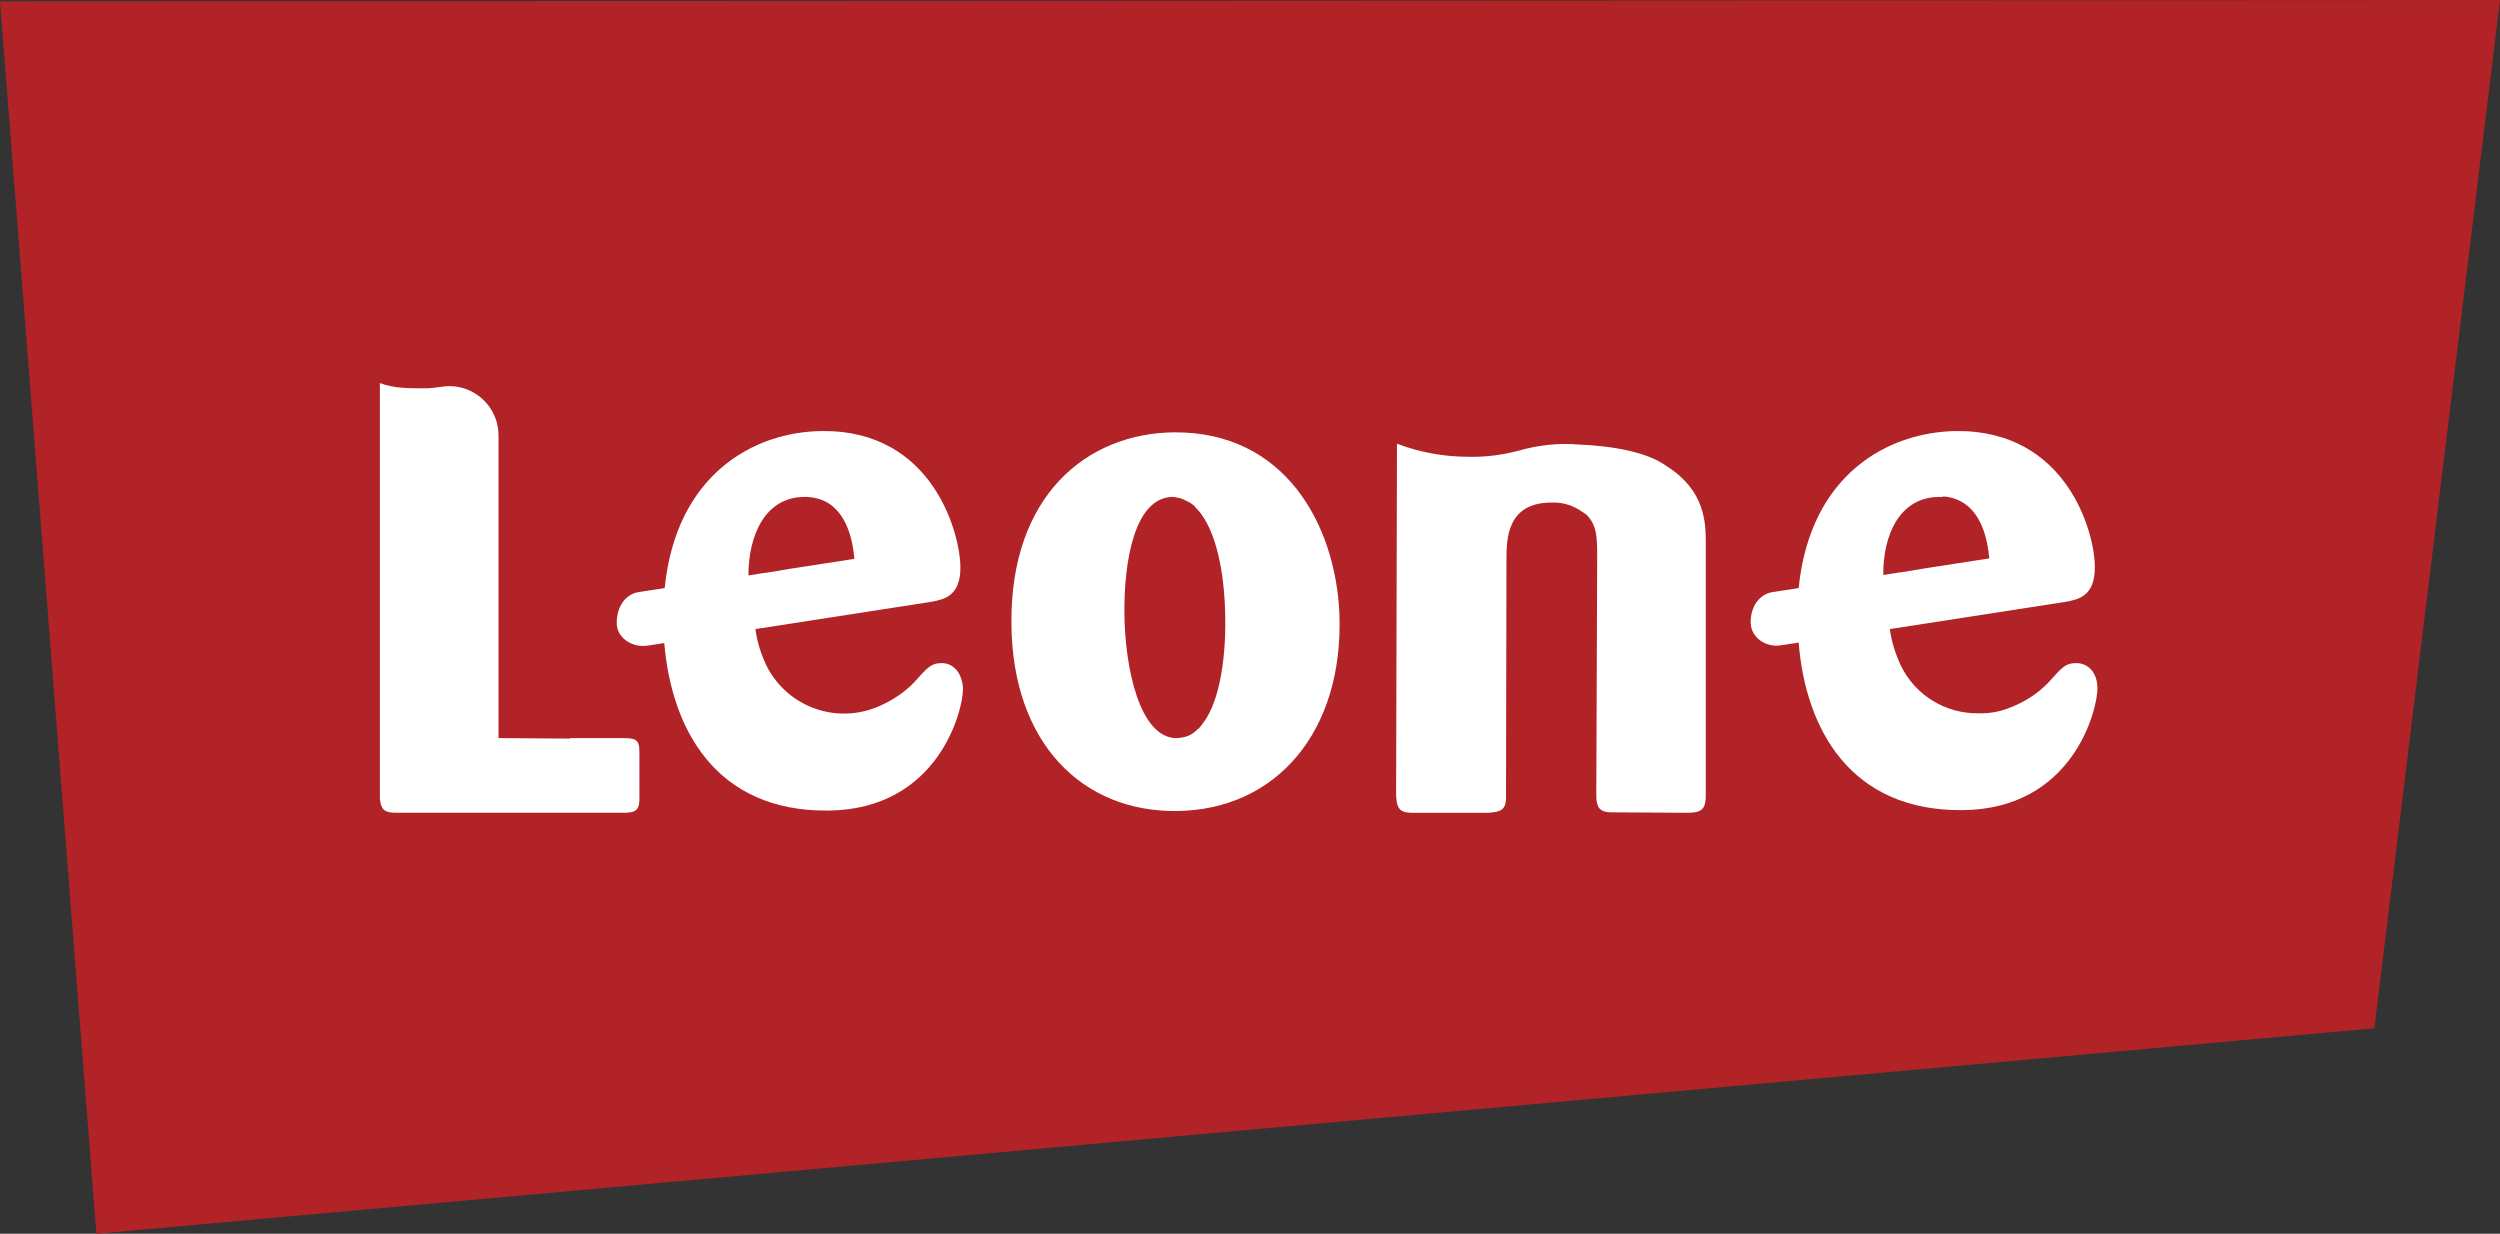
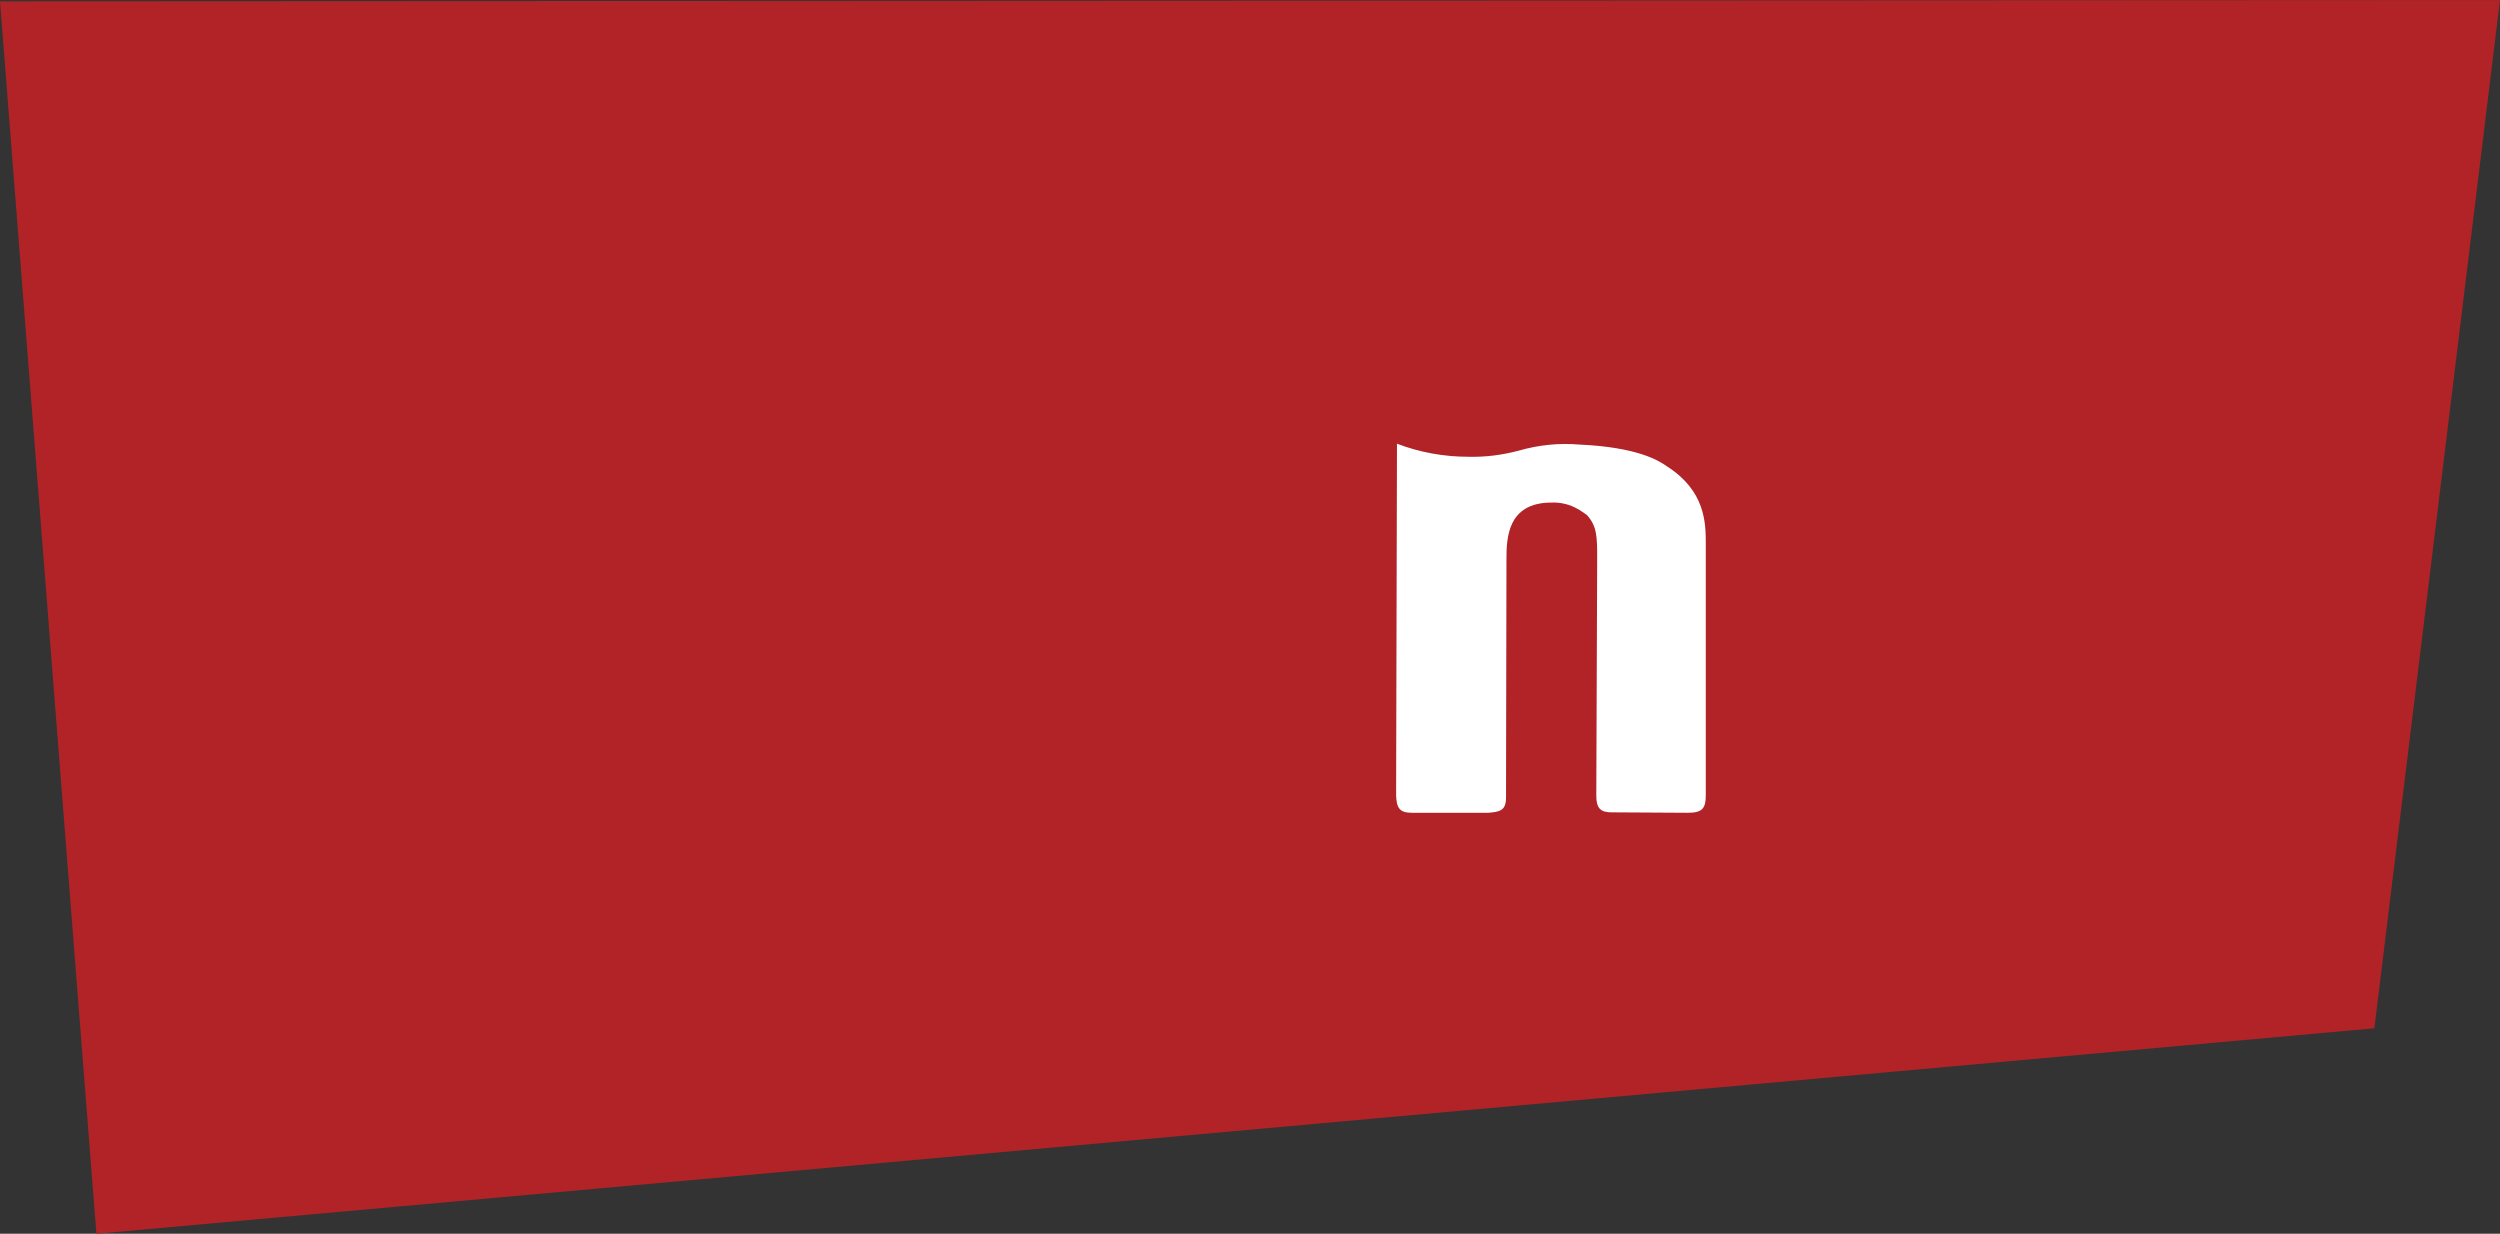
<svg xmlns="http://www.w3.org/2000/svg" width="154" height="76" viewBox="0 0 154 76" fill="none">
  <rect x="0" y="0" width="154" height="76" fill="#333333" stroke="none" />
  <path d="M0 0.081L5.938 76L146.262 63.342L154 0L0 0.081Z" fill="#B12326" />
-   <path d="M74.099 44.557C74.072 44.584 74.045 44.611 74.045 44.638C73.991 44.692 73.937 44.772 73.884 44.826C73.857 44.88 73.803 44.907 73.749 44.934C73.722 44.96 73.695 45.014 73.642 45.041C73.373 45.283 73.051 45.417 72.701 45.444C72.648 45.444 72.567 45.471 72.513 45.471C70.176 45.498 69.289 41.064 69.263 37.758C69.236 34.587 69.88 30.663 72.218 30.61C72.352 30.61 72.46 30.637 72.567 30.663L72.675 30.69C72.728 30.69 72.755 30.717 72.782 30.717C72.97 30.798 73.158 30.878 73.346 30.986C73.346 30.986 73.346 31.013 73.373 31.013C73.481 31.093 73.561 31.147 73.642 31.228L73.588 31.201C74.743 32.276 75.388 34.721 75.469 37.704C75.549 40.204 75.2 43.133 74.099 44.557ZM72.325 26.632C66.898 26.686 62.223 30.583 62.304 38.43C62.358 45.82 66.71 50.013 72.46 49.959C78.639 49.905 82.776 45.041 82.508 37.812C82.266 32.276 79.123 26.578 72.325 26.632Z" fill="white" />
  <path d="M105.076 33.458C105.076 32.222 105.049 30.233 102.685 28.729C102.201 28.379 100.885 27.546 97.284 27.385C96.022 27.277 94.759 27.412 93.55 27.761C92.529 28.03 91.508 28.164 90.46 28.137C88.956 28.137 87.451 27.869 86.054 27.331C86.027 34.56 86.027 41.789 86.001 48.992C86.027 49.771 86.215 50.067 86.968 50.067H91.669C92.395 50.013 92.771 49.932 92.771 49.126L92.798 34.453C92.798 33.163 92.852 30.959 95.565 30.959C96.129 30.932 96.693 31.067 97.204 31.362L97.258 31.389C97.338 31.443 97.661 31.658 97.741 31.712C98.386 32.41 98.386 33.082 98.386 34.453L98.332 49.019C98.332 49.798 98.601 50.04 99.273 50.04L103.974 50.067C104.861 50.067 105.076 49.798 105.076 48.992V33.458Z" fill="white" />
-   <path d="M39.387 46.277C39.387 45.578 39.145 45.471 38.473 45.471H35.115V45.498L31.327 45.471H30.709V26.82C30.709 25.154 29.365 23.811 27.726 23.784C27.243 23.784 26.759 23.918 26.276 23.918C25.282 23.918 24.314 23.945 23.401 23.596C23.401 32.141 23.401 40.66 23.401 49.18C23.455 49.798 23.616 50.066 24.368 50.066H38.473C39.145 50.066 39.387 49.878 39.387 49.26V46.277Z" fill="white" />
-   <path d="M49.569 30.61C49.623 30.61 49.703 30.61 49.784 30.61H49.73C50.16 30.637 50.59 30.744 50.966 30.959C51.691 31.389 52.444 32.33 52.632 34.426L48.629 35.044L47.178 35.286H47.124L46.775 35.339L46.103 35.447C46.103 33.028 47.097 30.61 49.569 30.61ZM57.978 40.849C57.387 40.849 57.145 41.09 56.313 42.031C55.695 42.676 54.942 43.16 54.136 43.509C51.53 44.638 48.521 43.563 47.232 41.037C46.882 40.311 46.641 39.559 46.533 38.752L57.28 37.086L57.441 37.059C58.113 36.925 59.187 36.737 59.16 34.91C59.134 32.813 57.441 26.498 50.671 26.552C46.426 26.578 41.643 29.239 40.945 36.226L39.36 36.468C38.473 36.602 37.989 37.436 37.989 38.376C37.989 39.317 38.984 39.908 39.87 39.774L40.918 39.612C41.375 44.96 44.115 49.986 50.993 49.932C57.817 49.878 59.322 43.751 59.322 42.434C59.268 41.359 58.65 40.822 57.978 40.849Z" fill="white" />
-   <path d="M119.476 30.61C119.53 30.61 119.611 30.61 119.691 30.61L119.638 30.583C120.067 30.583 120.497 30.717 120.873 30.932C121.599 31.362 122.351 32.303 122.539 34.399L118.536 35.017L117.085 35.259H117.031L116.682 35.313L116.011 35.42C115.984 33.028 116.978 30.61 119.476 30.61ZM127.859 40.849C127.268 40.849 127.026 41.09 126.193 42.031C125.575 42.676 124.85 43.16 124.017 43.509C123.345 43.805 122.62 43.966 121.867 43.939C119.852 43.966 117.999 42.837 117.112 41.037C116.763 40.311 116.521 39.532 116.414 38.752L127.16 37.086L127.321 37.059C127.993 36.925 129.068 36.737 129.041 34.91C129.041 32.813 127.321 26.498 120.524 26.552C116.279 26.605 111.497 29.239 110.798 36.226L109.213 36.468C108.327 36.602 107.816 37.436 107.843 38.376C107.87 39.317 108.837 39.908 109.724 39.747L110.798 39.586C111.228 44.934 113.996 49.959 120.873 49.905C127.698 49.852 129.202 43.724 129.202 42.407C129.202 41.359 128.557 40.822 127.859 40.849Z" fill="white" />
</svg>